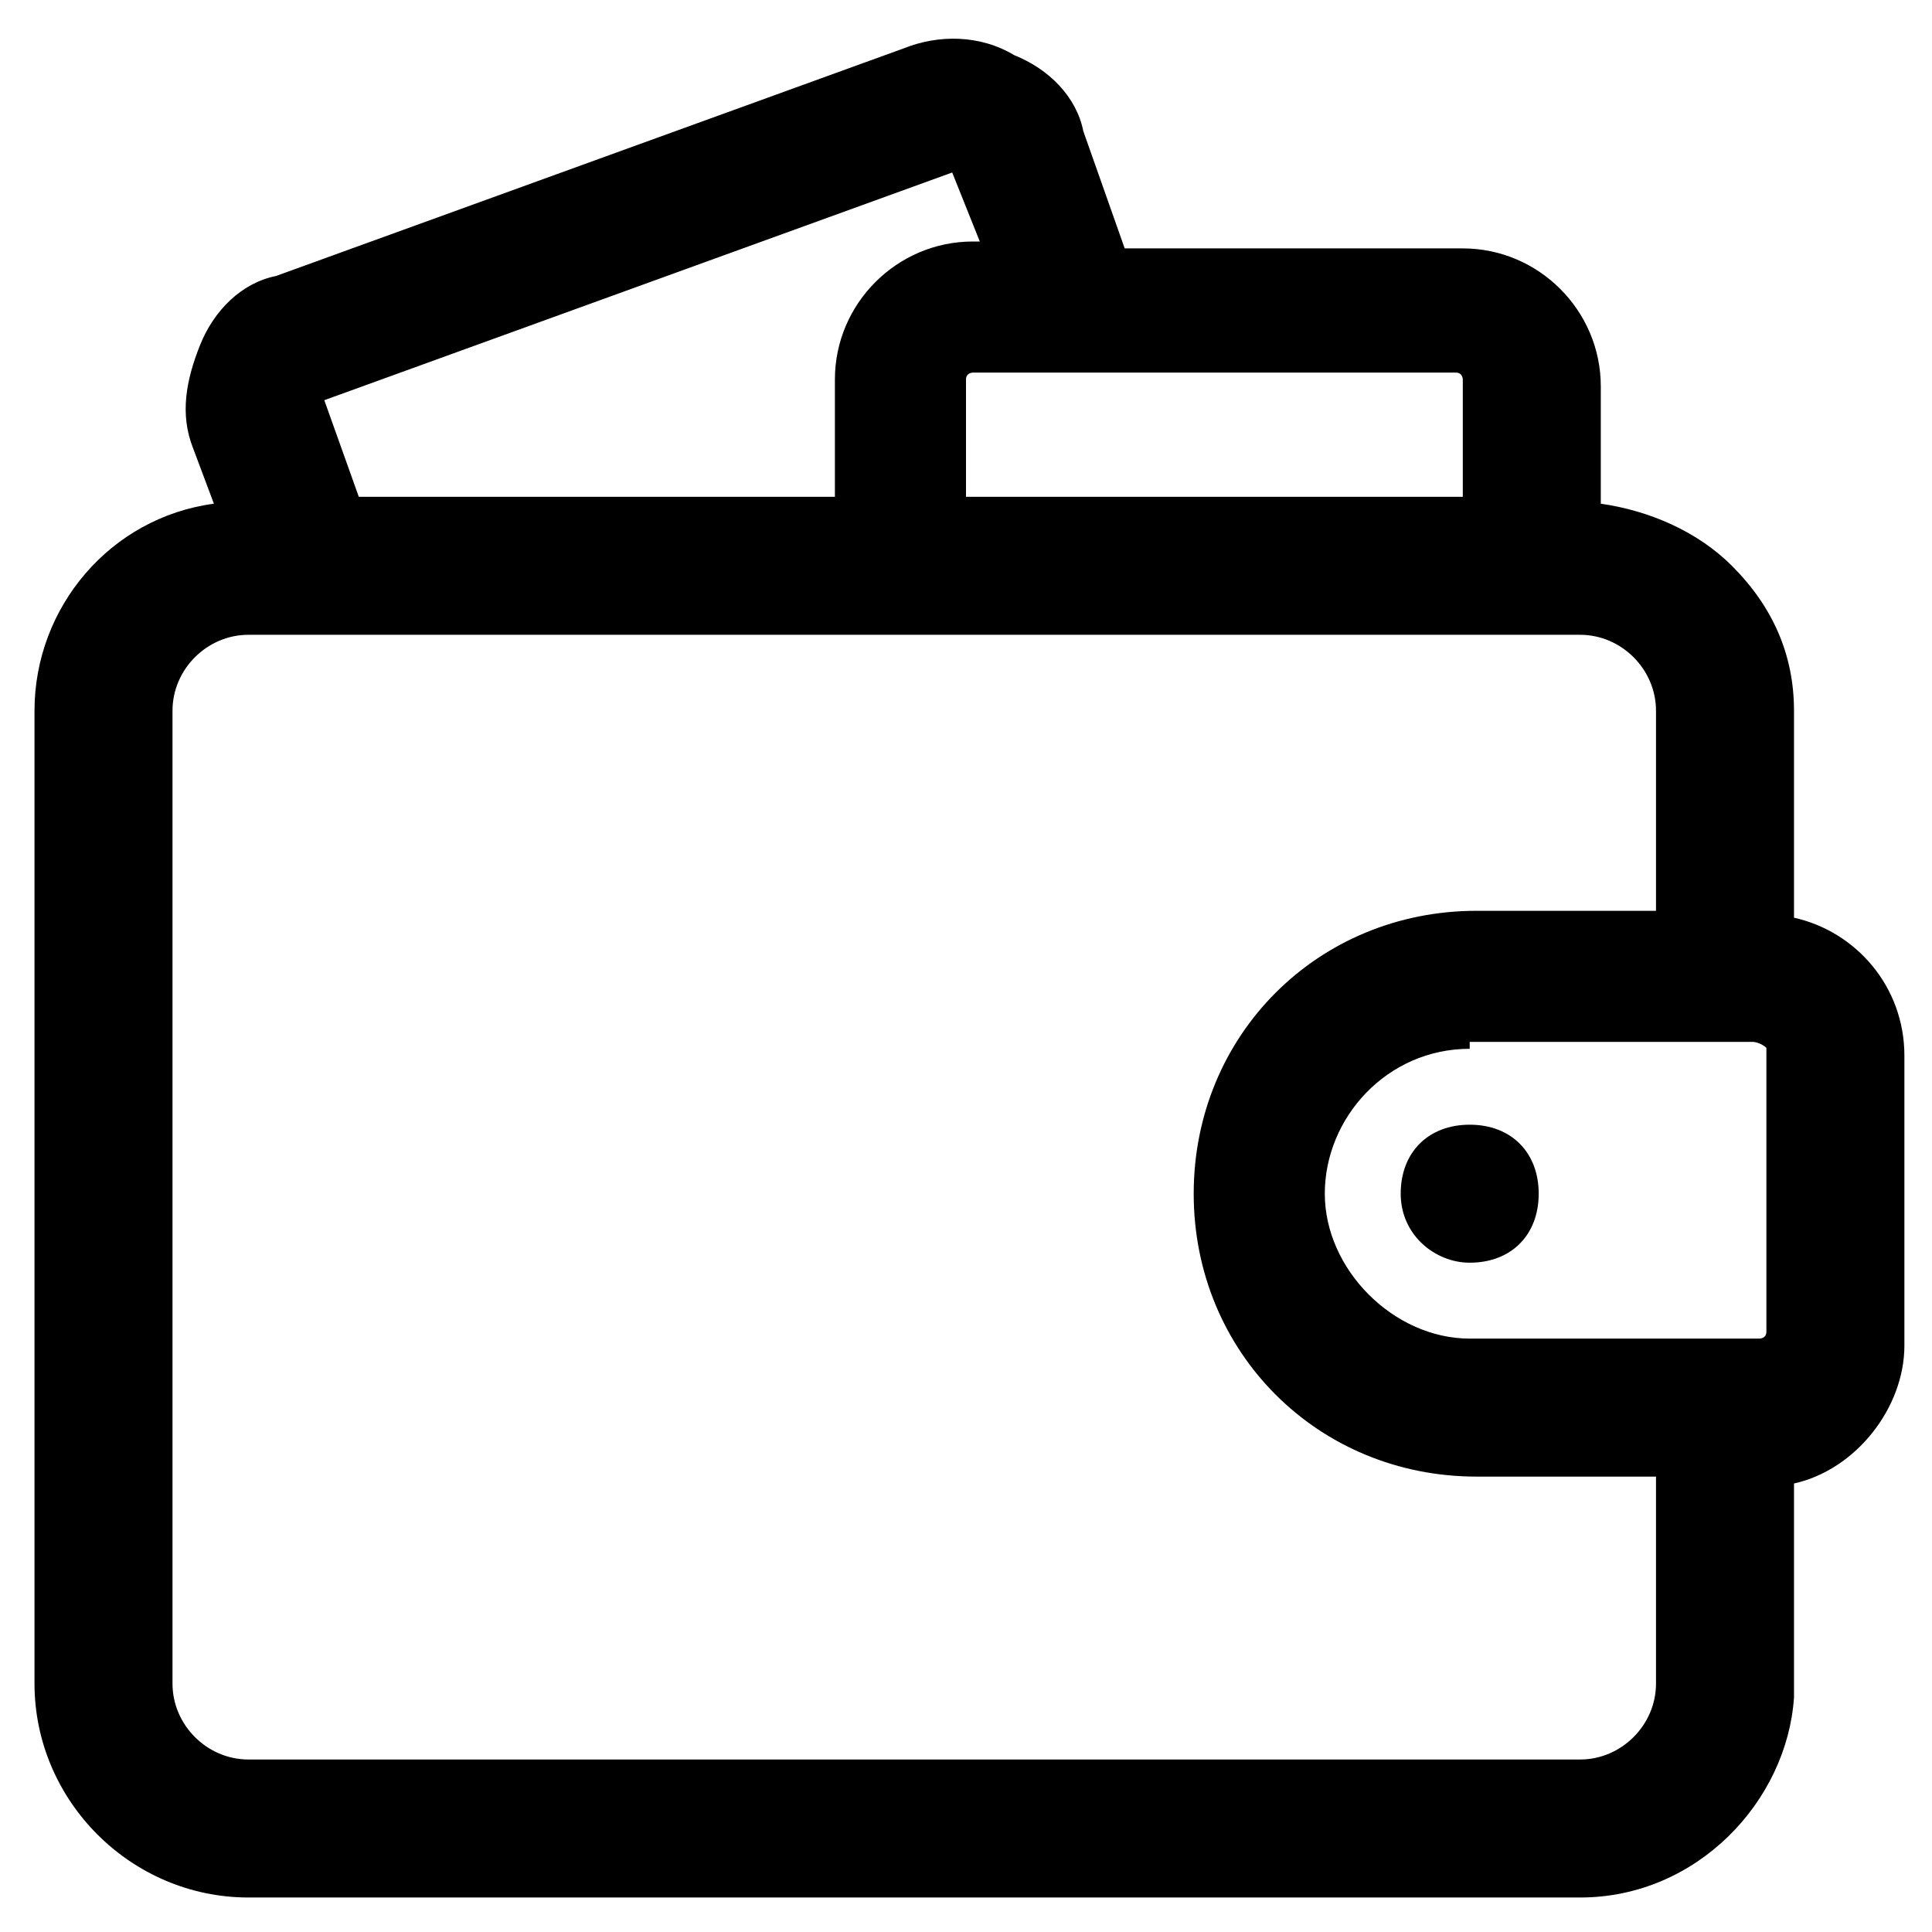
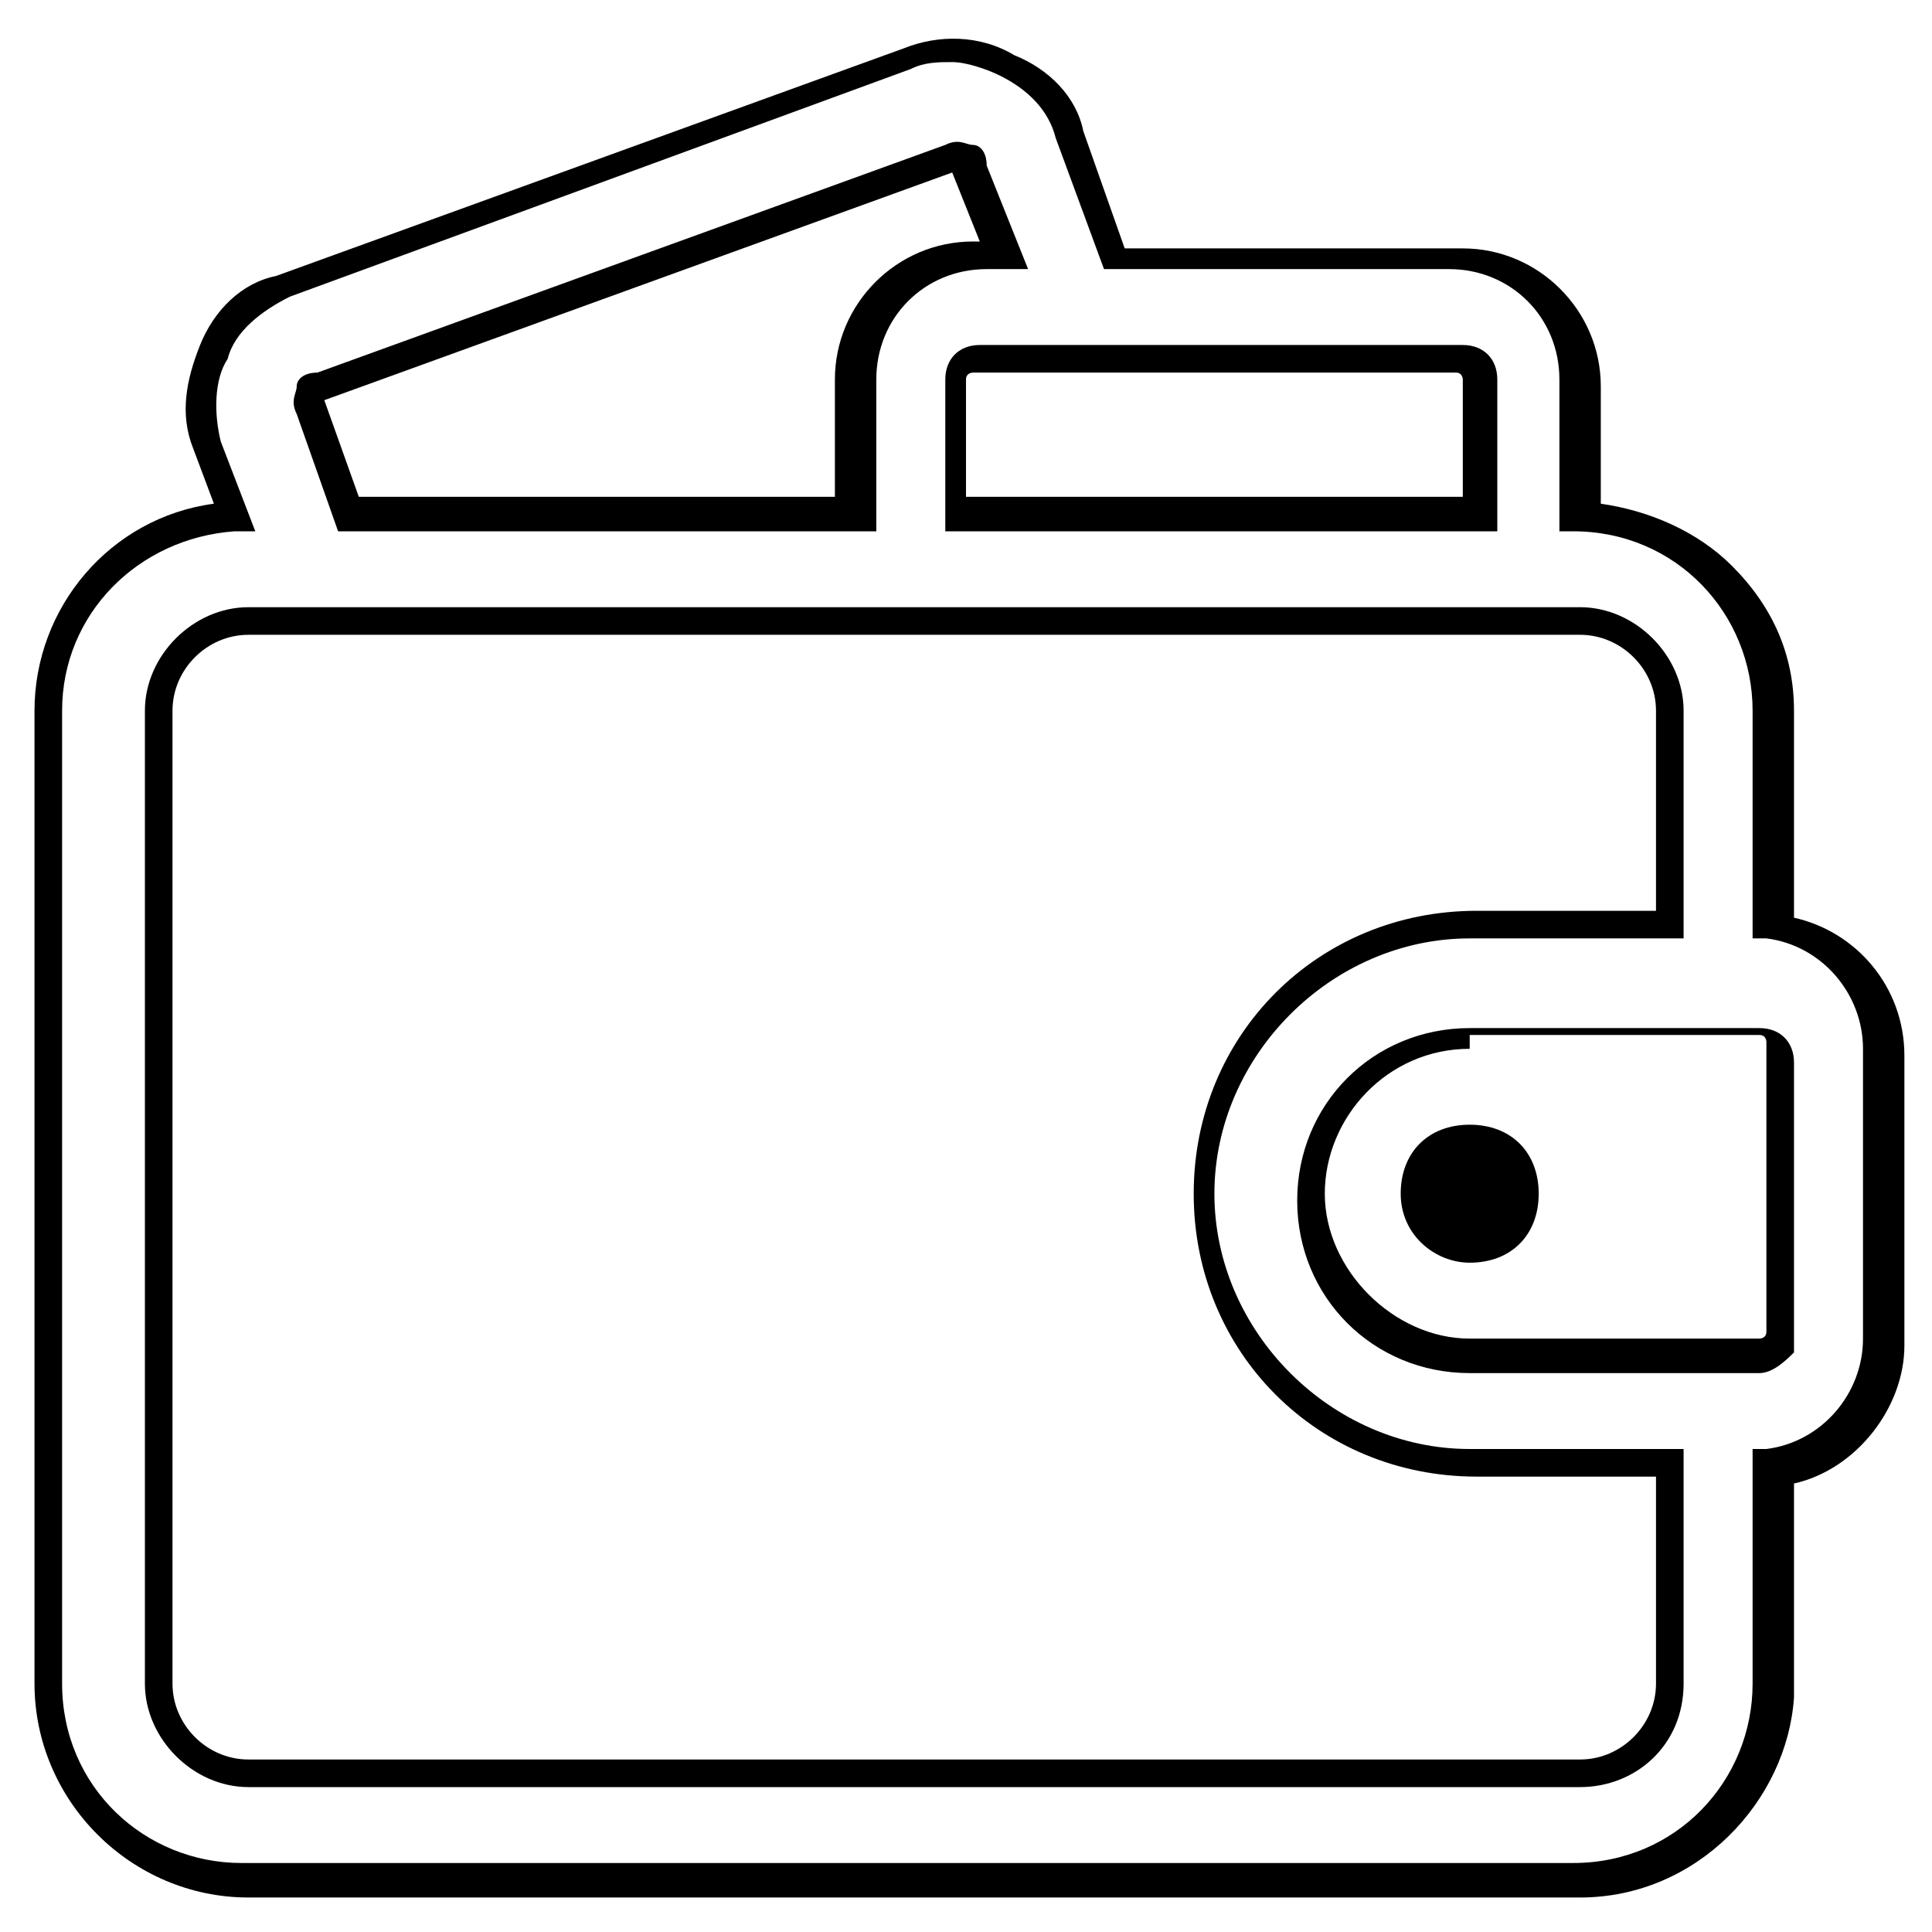
<svg xmlns="http://www.w3.org/2000/svg" version="1.1" id="Layer_1" x="0px" y="0px" width="28px" height="28px" viewBox="0 0 28 28" style="enable-background:new 0 0 28 28;" xml:space="preserve">
  <g id="XMLID_1_">
    <g>
-       <path id="XMLID_12_" d="M25.7,13.4v-3.1c0-1.5-1.2-2.8-2.8-2.9V5.5c0-1-0.8-1.8-1.8-1.8h-5l-0.6-1.8c-0.2-0.5-0.5-0.8-0.9-1    c-0.4-0.2-0.9-0.2-1.4-0.1L4.1,4.1c-0.5,0.2-0.8,0.5-1,0.9C2.9,5.5,2.9,6,3,6.5l0.4,1c-1.5,0.1-2.7,1.3-2.7,2.8v14.1    c0,1.6,1.3,2.9,2.9,2.9h19.3c1.6,0,2.9-1.3,2.9-2.9v-3.2c0.9-0.1,1.6-0.9,1.6-1.8v-4.2C27.3,14.3,26.6,13.6,25.7,13.4z M25.7,19.4    c0,0.1-0.1,0.3-0.3,0.3h-4.2c-1.3,0-2.3-1-2.3-2.3c0-1.3,1-2.3,2.3-2.3h4.2c0.1,0,0.3,0.1,0.3,0.3V19.4z M4.5,5.9    c0-0.1,0-0.2,0-0.2c0,0,0.1-0.1,0.1-0.1l9.1-3.3c0.1,0,0.2,0,0.2,0s0.1,0.1,0.1,0.1l0.5,1.3h-0.4c-1,0-1.8,0.8-1.8,1.8v1.9H5    L4.5,5.9z M21.4,5.5v1.9h-7.5V5.5c0-0.1,0.1-0.3,0.3-0.3h7C21.3,5.3,21.4,5.4,21.4,5.5z M22.9,25.7H3.6c-0.7,0-1.3-0.6-1.3-1.3    V10.3C2.3,9.6,2.8,9,3.6,9h19.3c0.7,0,1.3,0.6,1.3,1.3v3.1h-2.9c-2.1,0-3.9,1.7-3.9,3.9c0,2.1,1.7,3.9,3.9,3.9h2.9v3.2    C24.2,25.1,23.6,25.7,22.9,25.7z" />
      <path id="XMLID_18_" d="M22.9,27.5H3.6c-1.7,0-3.1-1.4-3.1-3.1V10.3c0-1.5,1.1-2.8,2.6-3L2.8,6.5C2.6,6,2.7,5.5,2.9,5    c0.2-0.5,0.6-0.9,1.1-1l9.1-3.3c0.5-0.2,1.1-0.2,1.6,0.1c0.5,0.2,0.9,0.6,1,1.1l0.6,1.7h4.9c1.1,0,2,0.9,2,2v1.7    c0.7,0.1,1.4,0.4,1.9,0.9c0.6,0.6,0.9,1.3,0.9,2.1v3c0.9,0.2,1.6,1,1.6,2v4.2c0,0.9-0.7,1.8-1.6,2v3.1    C25.9,26.1,24.6,27.5,22.9,27.5z M13.8,0.9c-0.2,0-0.4,0-0.6,0.1L4.2,4.3C3.8,4.5,3.4,4.8,3.3,5.2C3.1,5.5,3.1,6,3.2,6.4l0.5,1.3    l-0.3,0C2,7.8,0.9,8.9,0.9,10.3v14.1c0,1.5,1.2,2.6,2.6,2.6h19.3c1.5,0,2.6-1.2,2.6-2.6V21l0.2,0c0.8-0.1,1.4-0.8,1.4-1.6v-4.2    c0-0.8-0.6-1.5-1.4-1.6l-0.2,0v-3.3c0-1.4-1.1-2.6-2.6-2.6l-0.2,0V5.5c0-0.9-0.7-1.6-1.6-1.6H16L15.3,2c-0.1-0.4-0.4-0.7-0.8-0.9    C14.3,1,14,0.9,13.8,0.9z M22.9,25.9H3.6c-0.8,0-1.5-0.7-1.5-1.5V10.3c0-0.8,0.7-1.5,1.5-1.5h19.3c0.8,0,1.5,0.7,1.5,1.5v3.3h-3.1    c-2,0-3.7,1.7-3.7,3.7s1.7,3.7,3.7,3.7h3.1v3.4C24.4,25.3,23.7,25.9,22.9,25.9z M3.6,9.2c-0.6,0-1.1,0.5-1.1,1.1v14.1    c0,0.6,0.5,1.1,1.1,1.1h19.3c0.6,0,1.1-0.5,1.1-1.1v-3h-2.6c-2.3,0-4.1-1.8-4.1-4.1s1.8-4.1,4.1-4.1H24v-2.9    c0-0.6-0.5-1.1-1.1-1.1H3.6z M25.5,19.9h-4.2c-1.4,0-2.5-1.1-2.5-2.5s1.1-2.5,2.5-2.5h4.2c0.3,0,0.5,0.2,0.5,0.5v4.2    C25.9,19.7,25.7,19.9,25.5,19.9z M21.3,15.2c-1.2,0-2.1,1-2.1,2.1s1,2.1,2.1,2.1h4.2c0,0,0.1,0,0.1-0.1v-4.2c0,0,0-0.1-0.1-0.1    H21.3z M12.5,7.7H4.9L4.3,6c-0.1-0.2,0-0.3,0-0.4c0-0.1,0.1-0.2,0.3-0.2l9.1-3.3c0.2-0.1,0.3,0,0.4,0c0.1,0,0.2,0.1,0.2,0.3    l0.6,1.5h-0.6c-0.9,0-1.6,0.7-1.6,1.6V7.7z M5.2,7.2h6.9V5.5c0-1.1,0.9-2,2-2h0.1l-0.4-1c0,0,0,0,0,0c0,0,0,0,0,0L4.7,5.8    c0,0,0,0,0,0c0,0,0,0,0,0L5.2,7.2z M21.6,7.7h-7.9V5.5c0-0.3,0.2-0.5,0.5-0.5h7c0.3,0,0.5,0.2,0.5,0.5V7.7z M14.1,7.2h7.1V5.5    c0,0,0-0.1-0.1-0.1h-7c0,0-0.1,0-0.1,0.1V7.2z" />
    </g>
    <g>
      <circle id="XMLID_3_" cx="21.3" cy="17.3" r="0.8" />
      <path id="XMLID_4_" d="M21.3,18.3c-0.5,0-1-0.4-1-1s0.4-1,1-1s1,0.4,1,1S21.9,18.3,21.3,18.3z M21.3,16.7c-0.3,0-0.6,0.3-0.6,0.6    s0.3,0.6,0.6,0.6s0.6-0.3,0.6-0.6S21.6,16.7,21.3,16.7z" />
    </g>
  </g>
</svg>